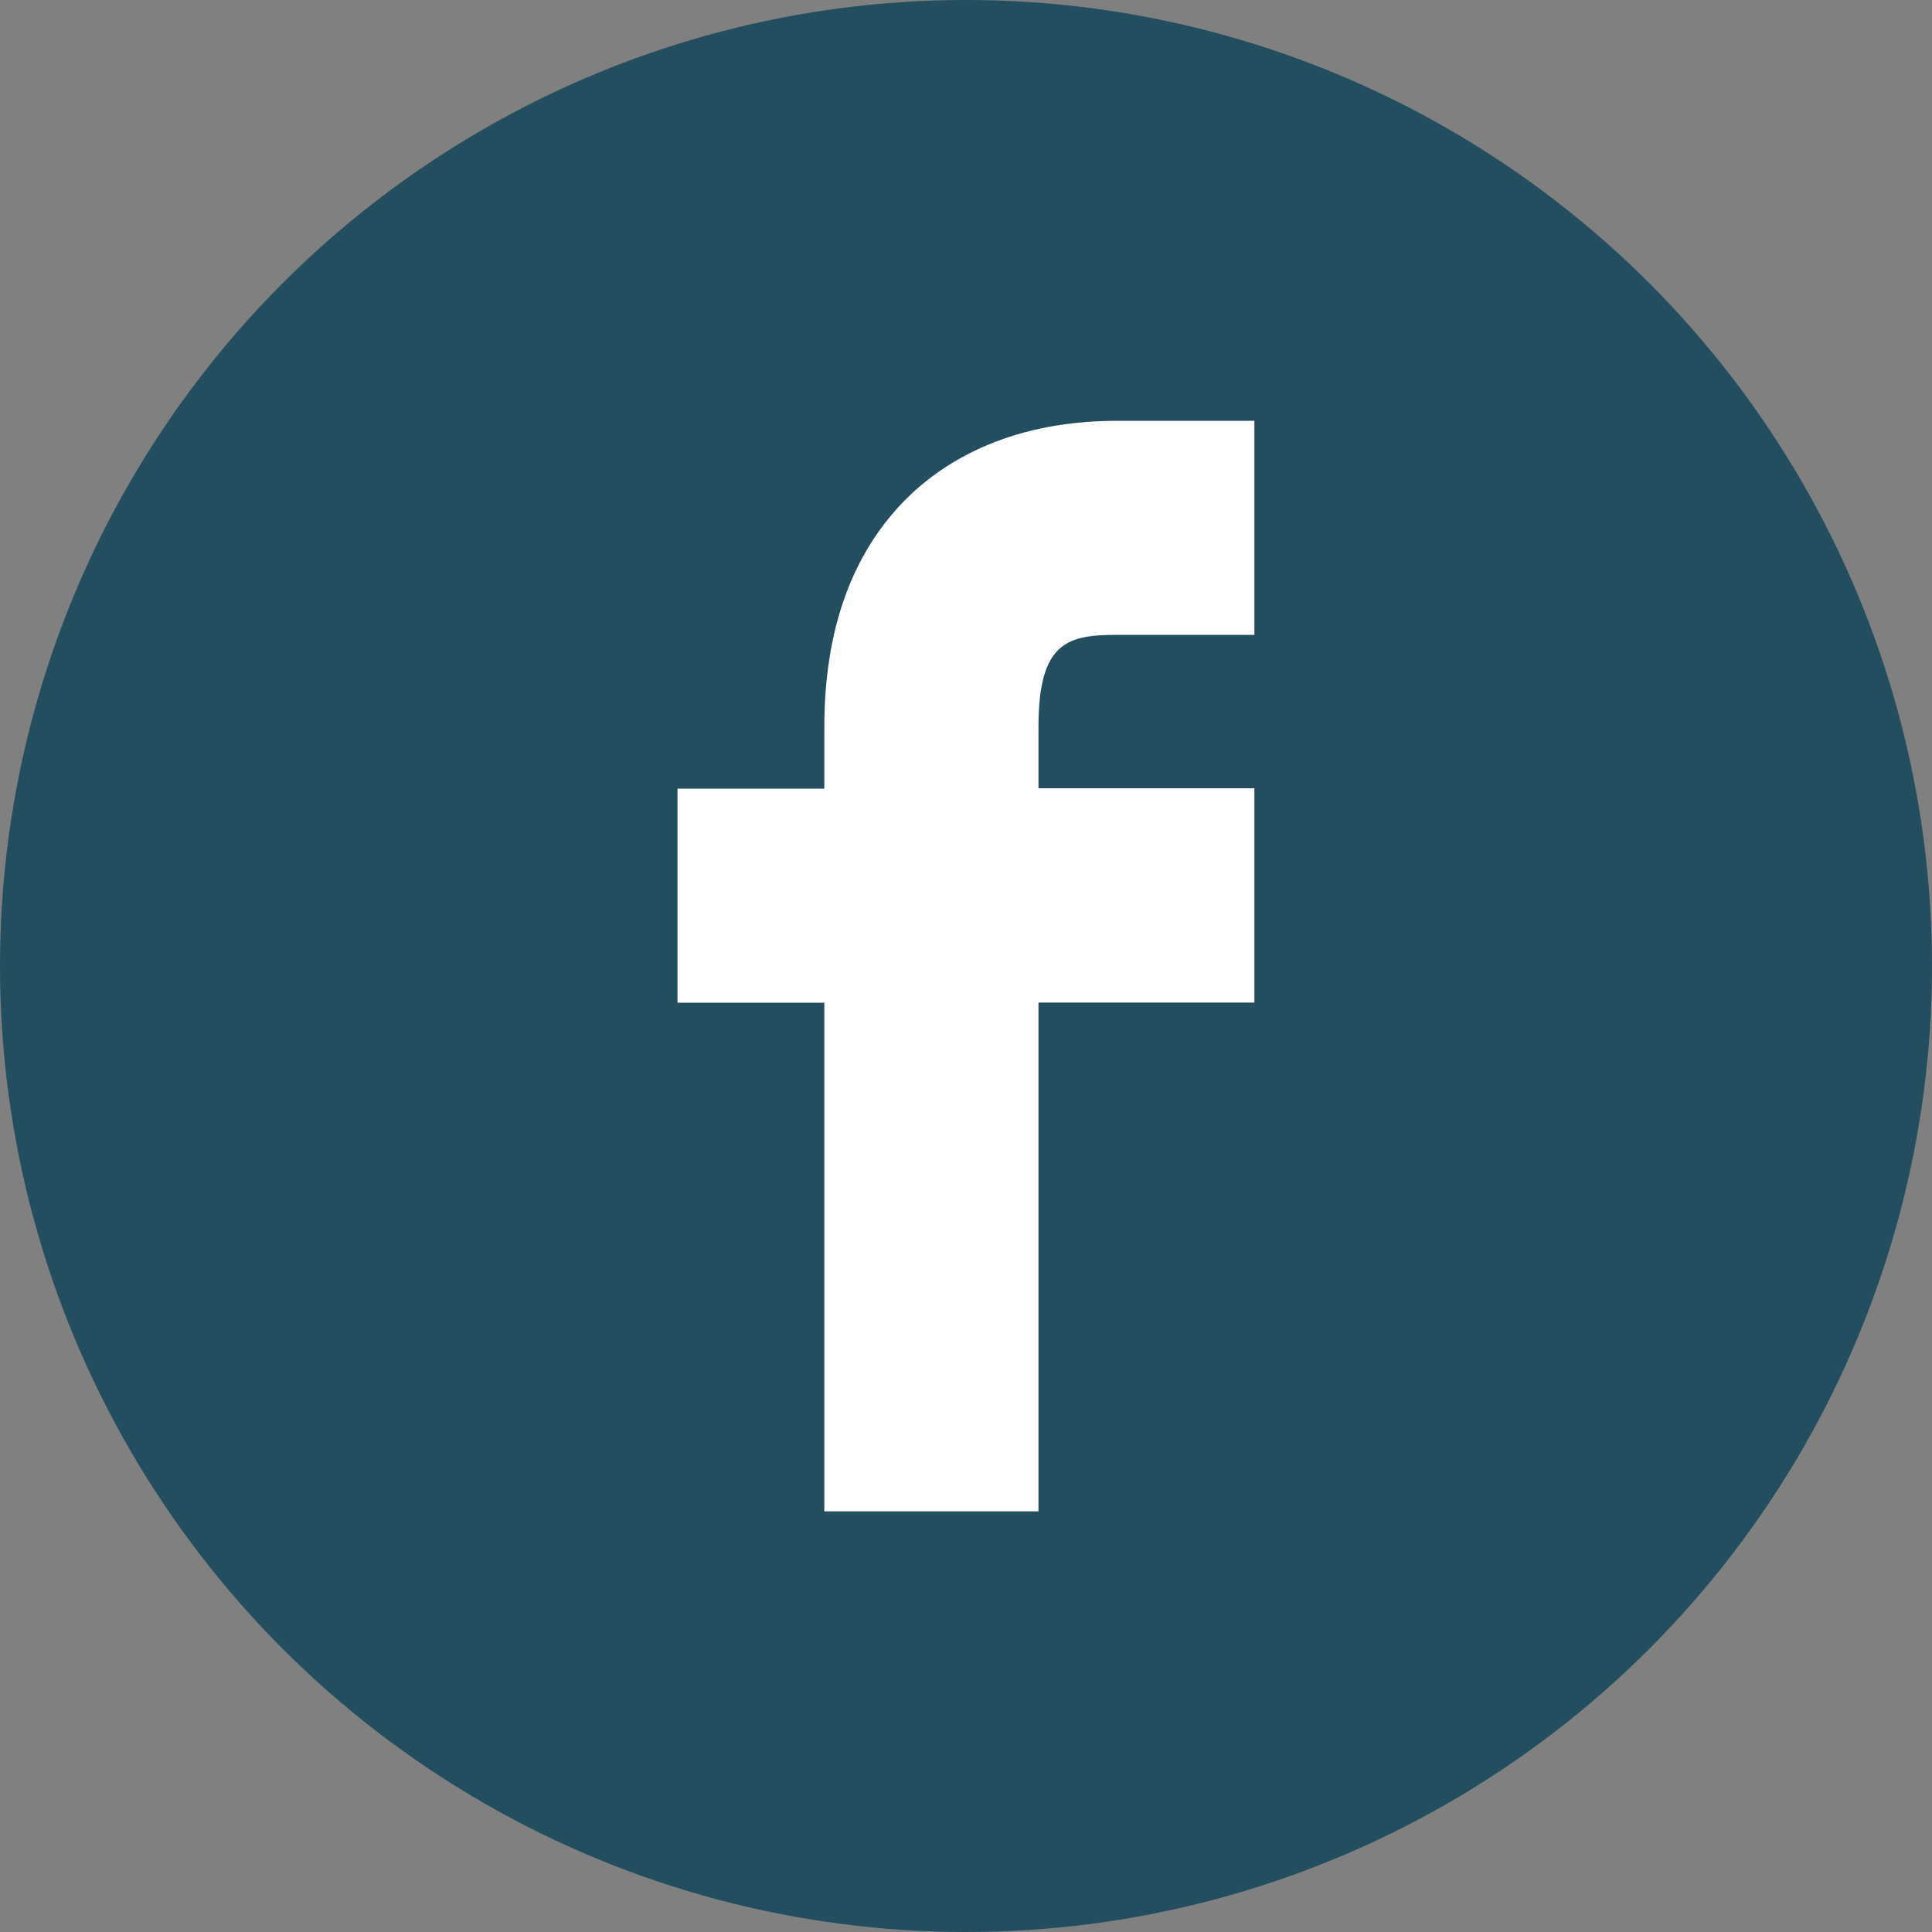
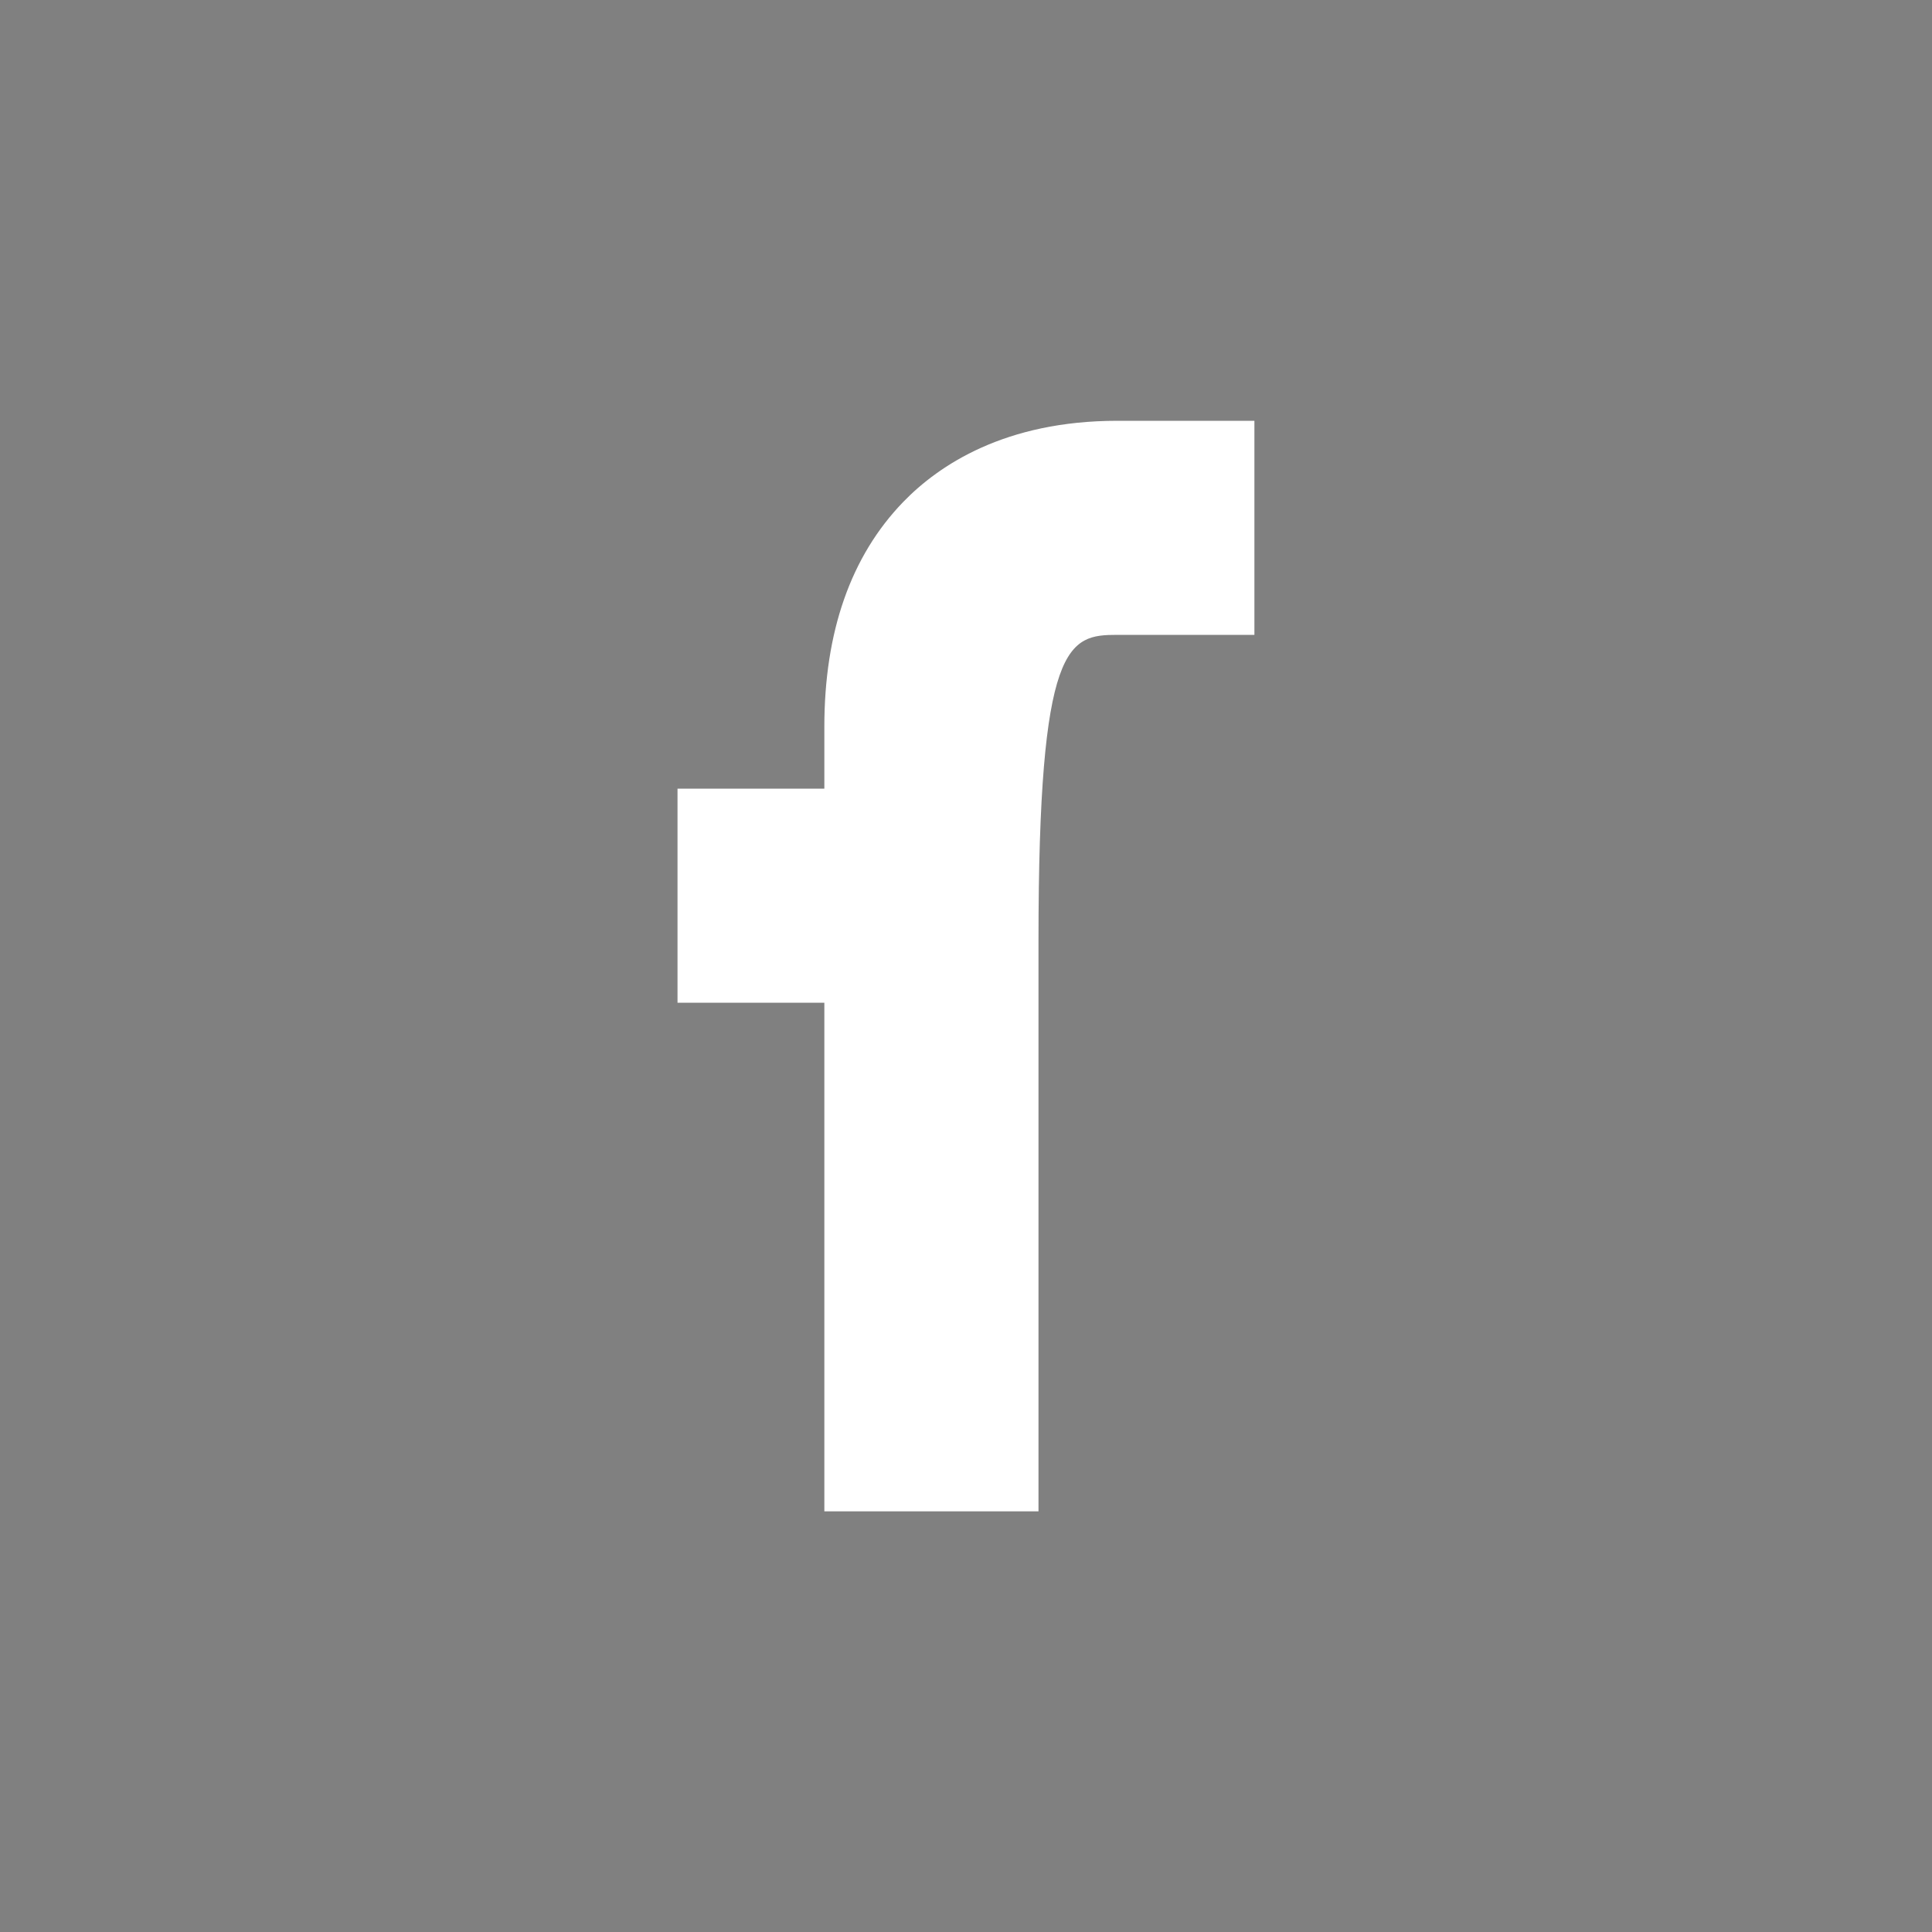
<svg xmlns="http://www.w3.org/2000/svg" id="Layer_1" data-name="Layer 1" viewBox="0 0 250 250">
  <rect x="0" y="0" width="250" height="250" fill="#808080" stroke="none" />
  <defs>
    <style>.cls-1{fill:#234e60;}.cls-2{fill:#fff;}</style>
  </defs>
-   <circle class="cls-1" cx="125" cy="125" r="125" />
-   <path class="cls-2" d="M144.59,82.15h17.73V54.45H144.59c-14.51,0-23.09,5.72-27.73,10.52-6.76,7-10.19,16.78-10.19,29.08v8h-19v27.7h19v65.82h27.71V129.73h27.94V102H134.38v-8C134.38,83,138.24,82.15,144.59,82.15Z" />
+   <path class="cls-2" d="M144.59,82.15h17.73V54.45H144.59c-14.51,0-23.09,5.72-27.73,10.52-6.76,7-10.19,16.78-10.19,29.08v8h-19v27.7h19v65.82h27.71V129.73h27.94H134.38v-8C134.38,83,138.24,82.15,144.59,82.15Z" />
</svg>